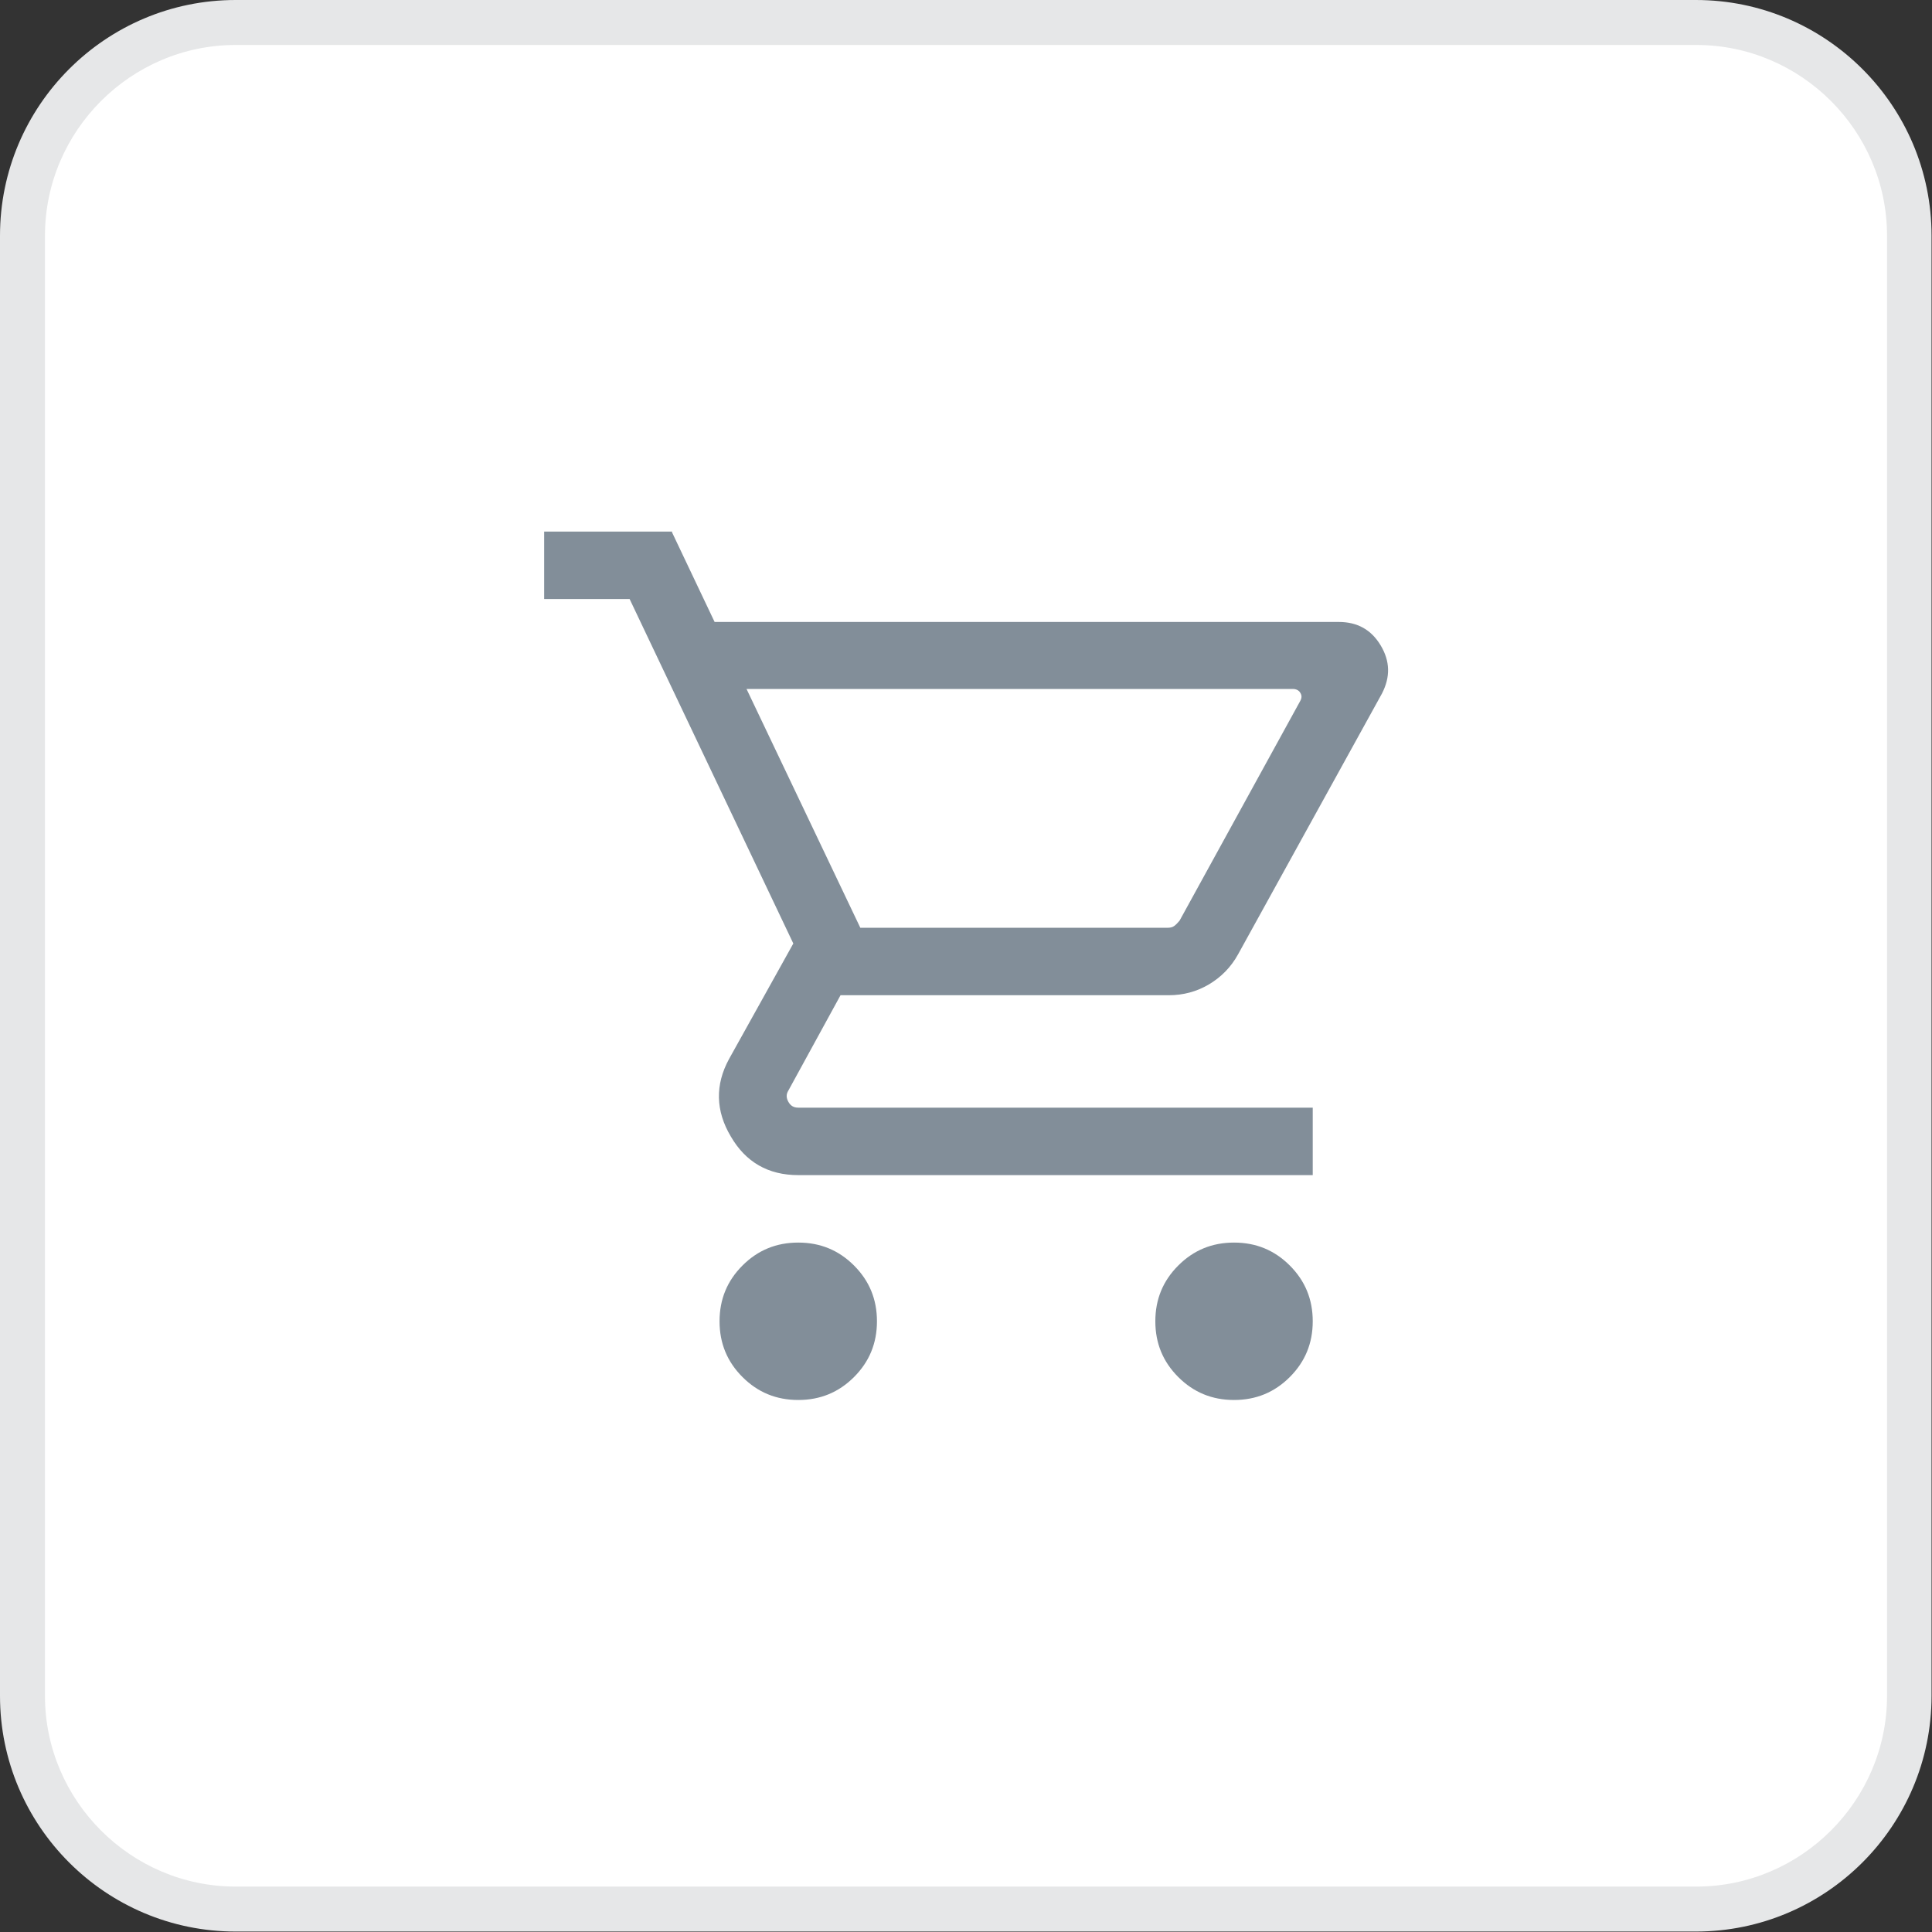
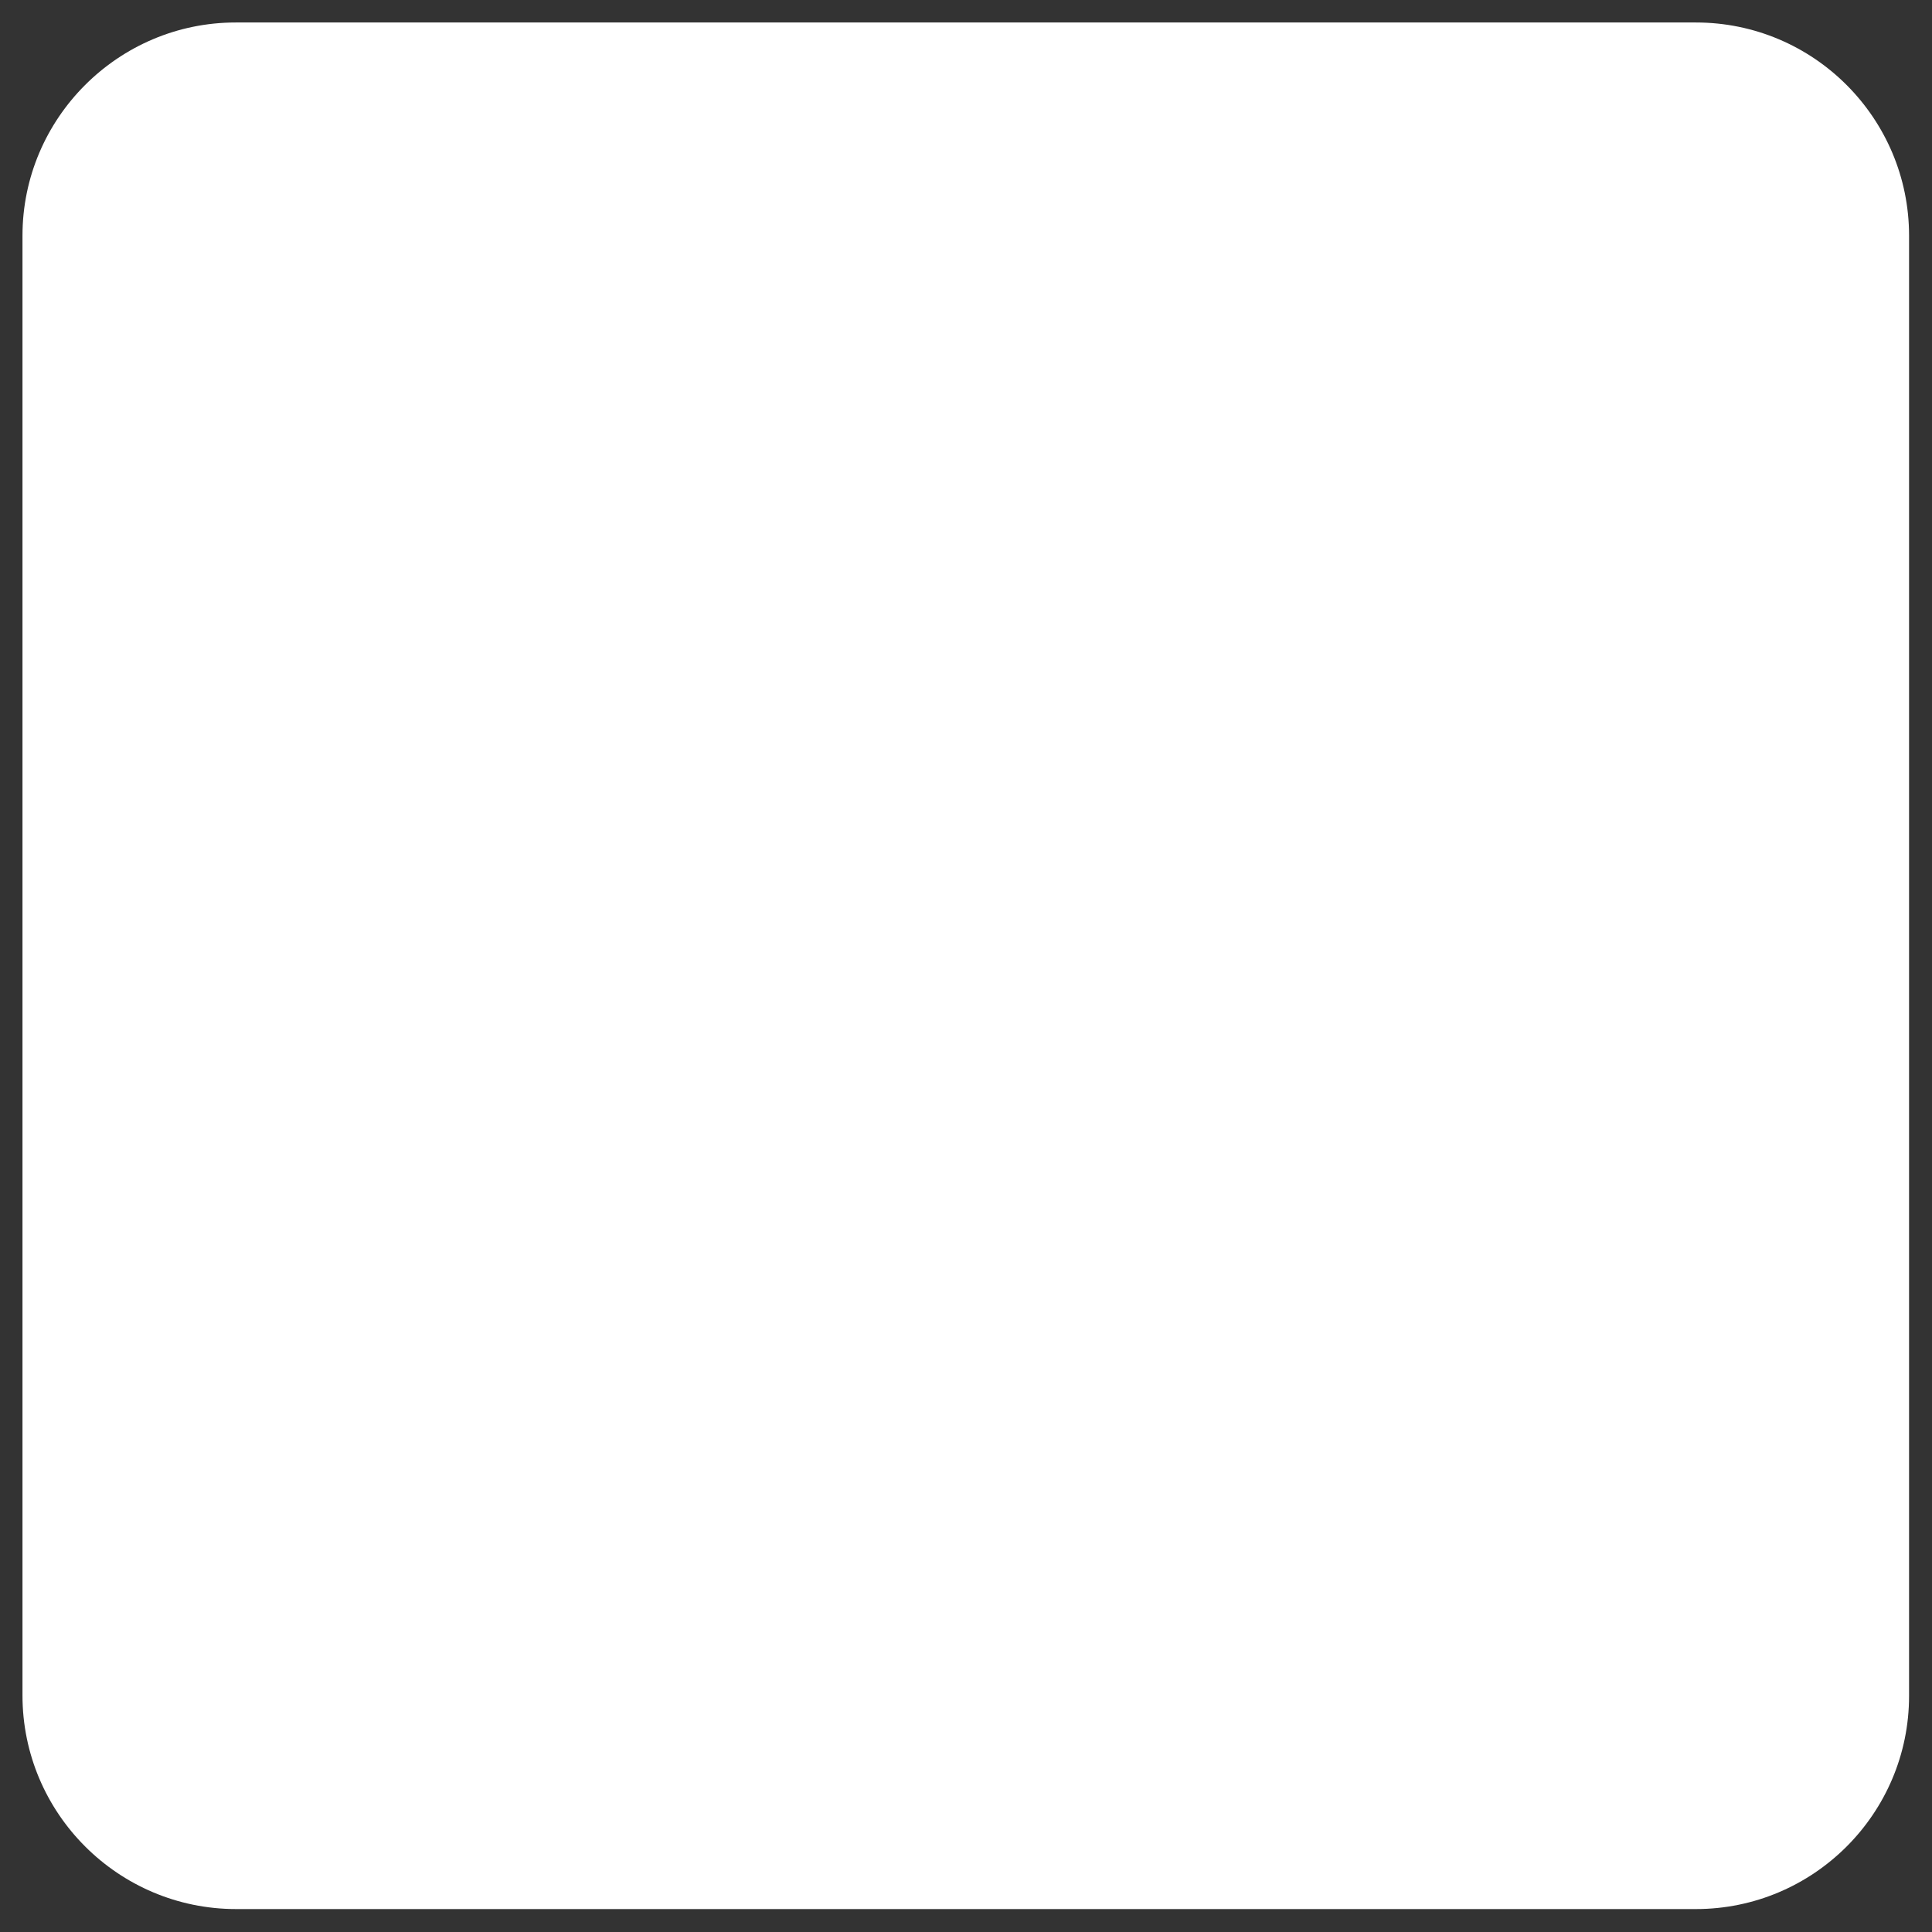
<svg xmlns="http://www.w3.org/2000/svg" id="uuid-0bccc513-e071-441b-96f4-671308290cd6" viewBox="0 0 42.96 42.96">
  <rect x="0" y="0" width="42.96" height="42.96" fill="#333333" stroke="none" />
  <defs>
    <style>.uuid-228bd605-236f-4bae-b776-36e813c31818{fill:#828e99;}.uuid-228bd605-236f-4bae-b776-36e813c31818,.uuid-d5aea665-2d5a-40f2-8ad5-74567d10b38d,.uuid-b1549c2c-2241-436d-9d13-9d8f9d4b03c8{stroke-width:0px;}.uuid-d5aea665-2d5a-40f2-8ad5-74567d10b38d{fill:#fff;}.uuid-b1549c2c-2241-436d-9d13-9d8f9d4b03c8{fill:#e6e7e8;}</style>
  </defs>
  <g id="uuid-137425e5-11ff-4ffd-89fe-9ceb84c46832">
    <path class="uuid-d5aea665-2d5a-40f2-8ad5-74567d10b38d" d="M5.24.5h32.47c2.62,0,4.74,2.13,4.74,4.74v32.47c0,2.62-2.13,4.74-4.74,4.74H5.25c-2.62,0-4.75-2.13-4.75-4.75V5.24C.5,2.63,2.63.5,5.24.5Z" />
-     <path class="uuid-b1549c2c-2241-436d-9d13-9d8f9d4b03c8" d="M37.72,1c2.33,0,4.24,1.91,4.24,4.24v32.47c0,2.33-1.91,4.24-4.24,4.24H5.24c-2.33,0-4.24-1.91-4.24-4.24V5.24C1,2.91,2.91,1,5.24,1h32.47M37.72,0H5.24C2.35,0,0,2.35,0,5.24v32.47c0,2.89,2.35,5.24,5.24,5.24h32.47c2.89,0,5.24-2.35,5.24-5.24V5.24c0-2.89-2.35-5.24-5.24-5.24h0Z" />
-     <path class="uuid-228bd605-236f-4bae-b776-36e813c31818" d="M27.44,31.63c-.62,0-1.16-.22-1.59-.66-.44-.44-.66-.97-.66-1.59s.22-1.16.66-1.59c.44-.44.97-.66,1.59-.66s1.16.22,1.59.66c.44.44.66.97.66,1.59s-.22,1.16-.66,1.59c-.44.44-.97.66-1.59.66ZM17.75,31.63c-.62,0-1.16-.22-1.59-.66-.44-.44-.66-.97-.66-1.59s.22-1.16.66-1.59c.44-.44.97-.66,1.59-.66s1.16.22,1.59.66c.44.44.66.97.66,1.59s-.22,1.16-.66,1.59c-.44.44-.97.66-1.59.66ZM17.75,26.63c-.84,0-1.51-.38-1.94-1.11-.42-.72-.44-1.49-.04-2.21l1.3-2.34-3.39-7.14h-2.09v-2.5h3.66l.95,2h13.57c.59,0,1.06.26,1.36.76.3.5.32,1.04.04,1.56l-3.21,5.81c-.21.37-.49.66-.83.86-.35.21-.73.31-1.14.31h-7l-.82,1.5h11.52v2.5h-11.94ZM25.86,20.13l2.35-4.31h-10.81l2.06,4.31h6.4Z" />
-     <path class="uuid-d5aea665-2d5a-40f2-8ad5-74567d10b38d" d="M14.94,11.83l.95,2h13.88c.41,0,.72.17.93.52.21.35.22.7.03,1.07l-3.2,5.8c-.16.29-.38.51-.65.67s-.57.24-.89.24h-7.3l-1.16,2.12c-.05.08-.05.16,0,.25s.12.13.22.13h11.44v1.5h-11.44c-.67,0-1.17-.29-1.5-.86-.34-.57-.35-1.15-.04-1.72l1.43-2.57-3.64-7.66h-1.9v-1.5h2.85M19.14,20.63h6.82c.06,0,.11-.01.15-.04.04-.03.08-.07.12-.12l2.68-4.88c.04-.07.04-.13,0-.19-.03-.05-.09-.08-.16-.08h-12.15l2.53,5.31M19.14,20.63h7-7M27.44,27.63c.49,0,.9.17,1.24.51.34.34.51.75.51,1.24s-.17.9-.51,1.24c-.34.34-.75.51-1.24.51s-.9-.17-1.24-.51c-.34-.34-.51-.75-.51-1.24s.17-.9.51-1.24c.34-.34.75-.51,1.24-.51M17.75,27.63c.49,0,.9.17,1.24.51.34.34.51.75.51,1.24s-.17.9-.51,1.24c-.34.34-.75.51-1.24.51s-.9-.17-1.24-.51c-.34-.34-.51-.75-.51-1.24s.17-.9.51-1.24c.34-.34.75-.51,1.24-.51M15.57,10.83h-4.48v3.5h2.27l3.15,6.62-1.18,2.12c-.49.89-.47,1.83.05,2.71.3.51.71.89,1.2,1.11-.28.13-.55.32-.78.55-.53.53-.8,1.2-.8,1.95s.28,1.42.8,1.95c.53.53,1.2.8,1.95.8s1.42-.28,1.95-.8c.53-.53.8-1.2.8-1.95s-.28-1.42-.8-1.95c-.11-.11-.23-.21-.36-.3h6.51c-.13.09-.24.19-.36.3-.53.53-.8,1.2-.8,1.95s.28,1.42.8,1.95c.53.53,1.2.8,1.95.8s1.42-.28,1.95-.8c.53-.53.8-1.2.8-1.95s-.28-1.42-.8-1.95c-.11-.11-.23-.21-.36-.3h1.16v-3.5h-11.18l.27-.5h6.7c.5,0,.97-.13,1.4-.38.42-.25.76-.6,1.01-1.04l3.21-5.82c.36-.69.34-1.42-.05-2.07-.39-.65-1.02-1.01-1.78-1.01h-13.25l-.68-1.43-.27-.57h0ZM18.19,16.33h9.17l-1.82,3.31h-5.77l-1.58-3.31h0Z" />
+     <path class="uuid-d5aea665-2d5a-40f2-8ad5-74567d10b38d" d="M14.94,11.83l.95,2h13.88c.41,0,.72.17.93.52.21.35.22.7.03,1.07l-3.2,5.8c-.16.29-.38.51-.65.67s-.57.24-.89.24h-7.3l-1.16,2.12c-.05.08-.05.16,0,.25s.12.13.22.13h11.44v1.5h-11.44c-.67,0-1.17-.29-1.5-.86-.34-.57-.35-1.15-.04-1.72l1.43-2.57-3.64-7.66h-1.9v-1.5h2.85M19.14,20.63h6.82c.06,0,.11-.01.15-.04.04-.03.08-.07.12-.12l2.68-4.88c.04-.07.04-.13,0-.19-.03-.05-.09-.08-.16-.08h-12.15l2.53,5.31M19.14,20.63h7-7M27.44,27.63c.49,0,.9.17,1.24.51.34.34.51.75.51,1.24s-.17.9-.51,1.24c-.34.34-.75.51-1.24.51s-.9-.17-1.24-.51c-.34-.34-.51-.75-.51-1.24s.17-.9.51-1.24c.34-.34.75-.51,1.24-.51M17.75,27.63c.49,0,.9.17,1.24.51.34.34.51.75.51,1.24s-.17.9-.51,1.24c-.34.34-.75.51-1.24.51s-.9-.17-1.24-.51c-.34-.34-.51-.75-.51-1.24s.17-.9.51-1.24c.34-.34.75-.51,1.24-.51M15.57,10.83h-4.48v3.5h2.27c-.49.89-.47,1.83.05,2.71.3.51.71.89,1.2,1.11-.28.13-.55.32-.78.55-.53.53-.8,1.2-.8,1.95s.28,1.42.8,1.95c.53.53,1.2.8,1.95.8s1.42-.28,1.95-.8c.53-.53.8-1.2.8-1.95s-.28-1.42-.8-1.95c-.11-.11-.23-.21-.36-.3h6.51c-.13.09-.24.19-.36.3-.53.53-.8,1.2-.8,1.95s.28,1.42.8,1.95c.53.53,1.2.8,1.95.8s1.42-.28,1.95-.8c.53-.53.8-1.2.8-1.95s-.28-1.42-.8-1.95c-.11-.11-.23-.21-.36-.3h1.16v-3.5h-11.18l.27-.5h6.7c.5,0,.97-.13,1.4-.38.42-.25.76-.6,1.01-1.04l3.21-5.82c.36-.69.34-1.42-.05-2.07-.39-.65-1.02-1.01-1.78-1.01h-13.25l-.68-1.43-.27-.57h0ZM18.19,16.33h9.17l-1.82,3.31h-5.77l-1.58-3.31h0Z" />
  </g>
</svg>